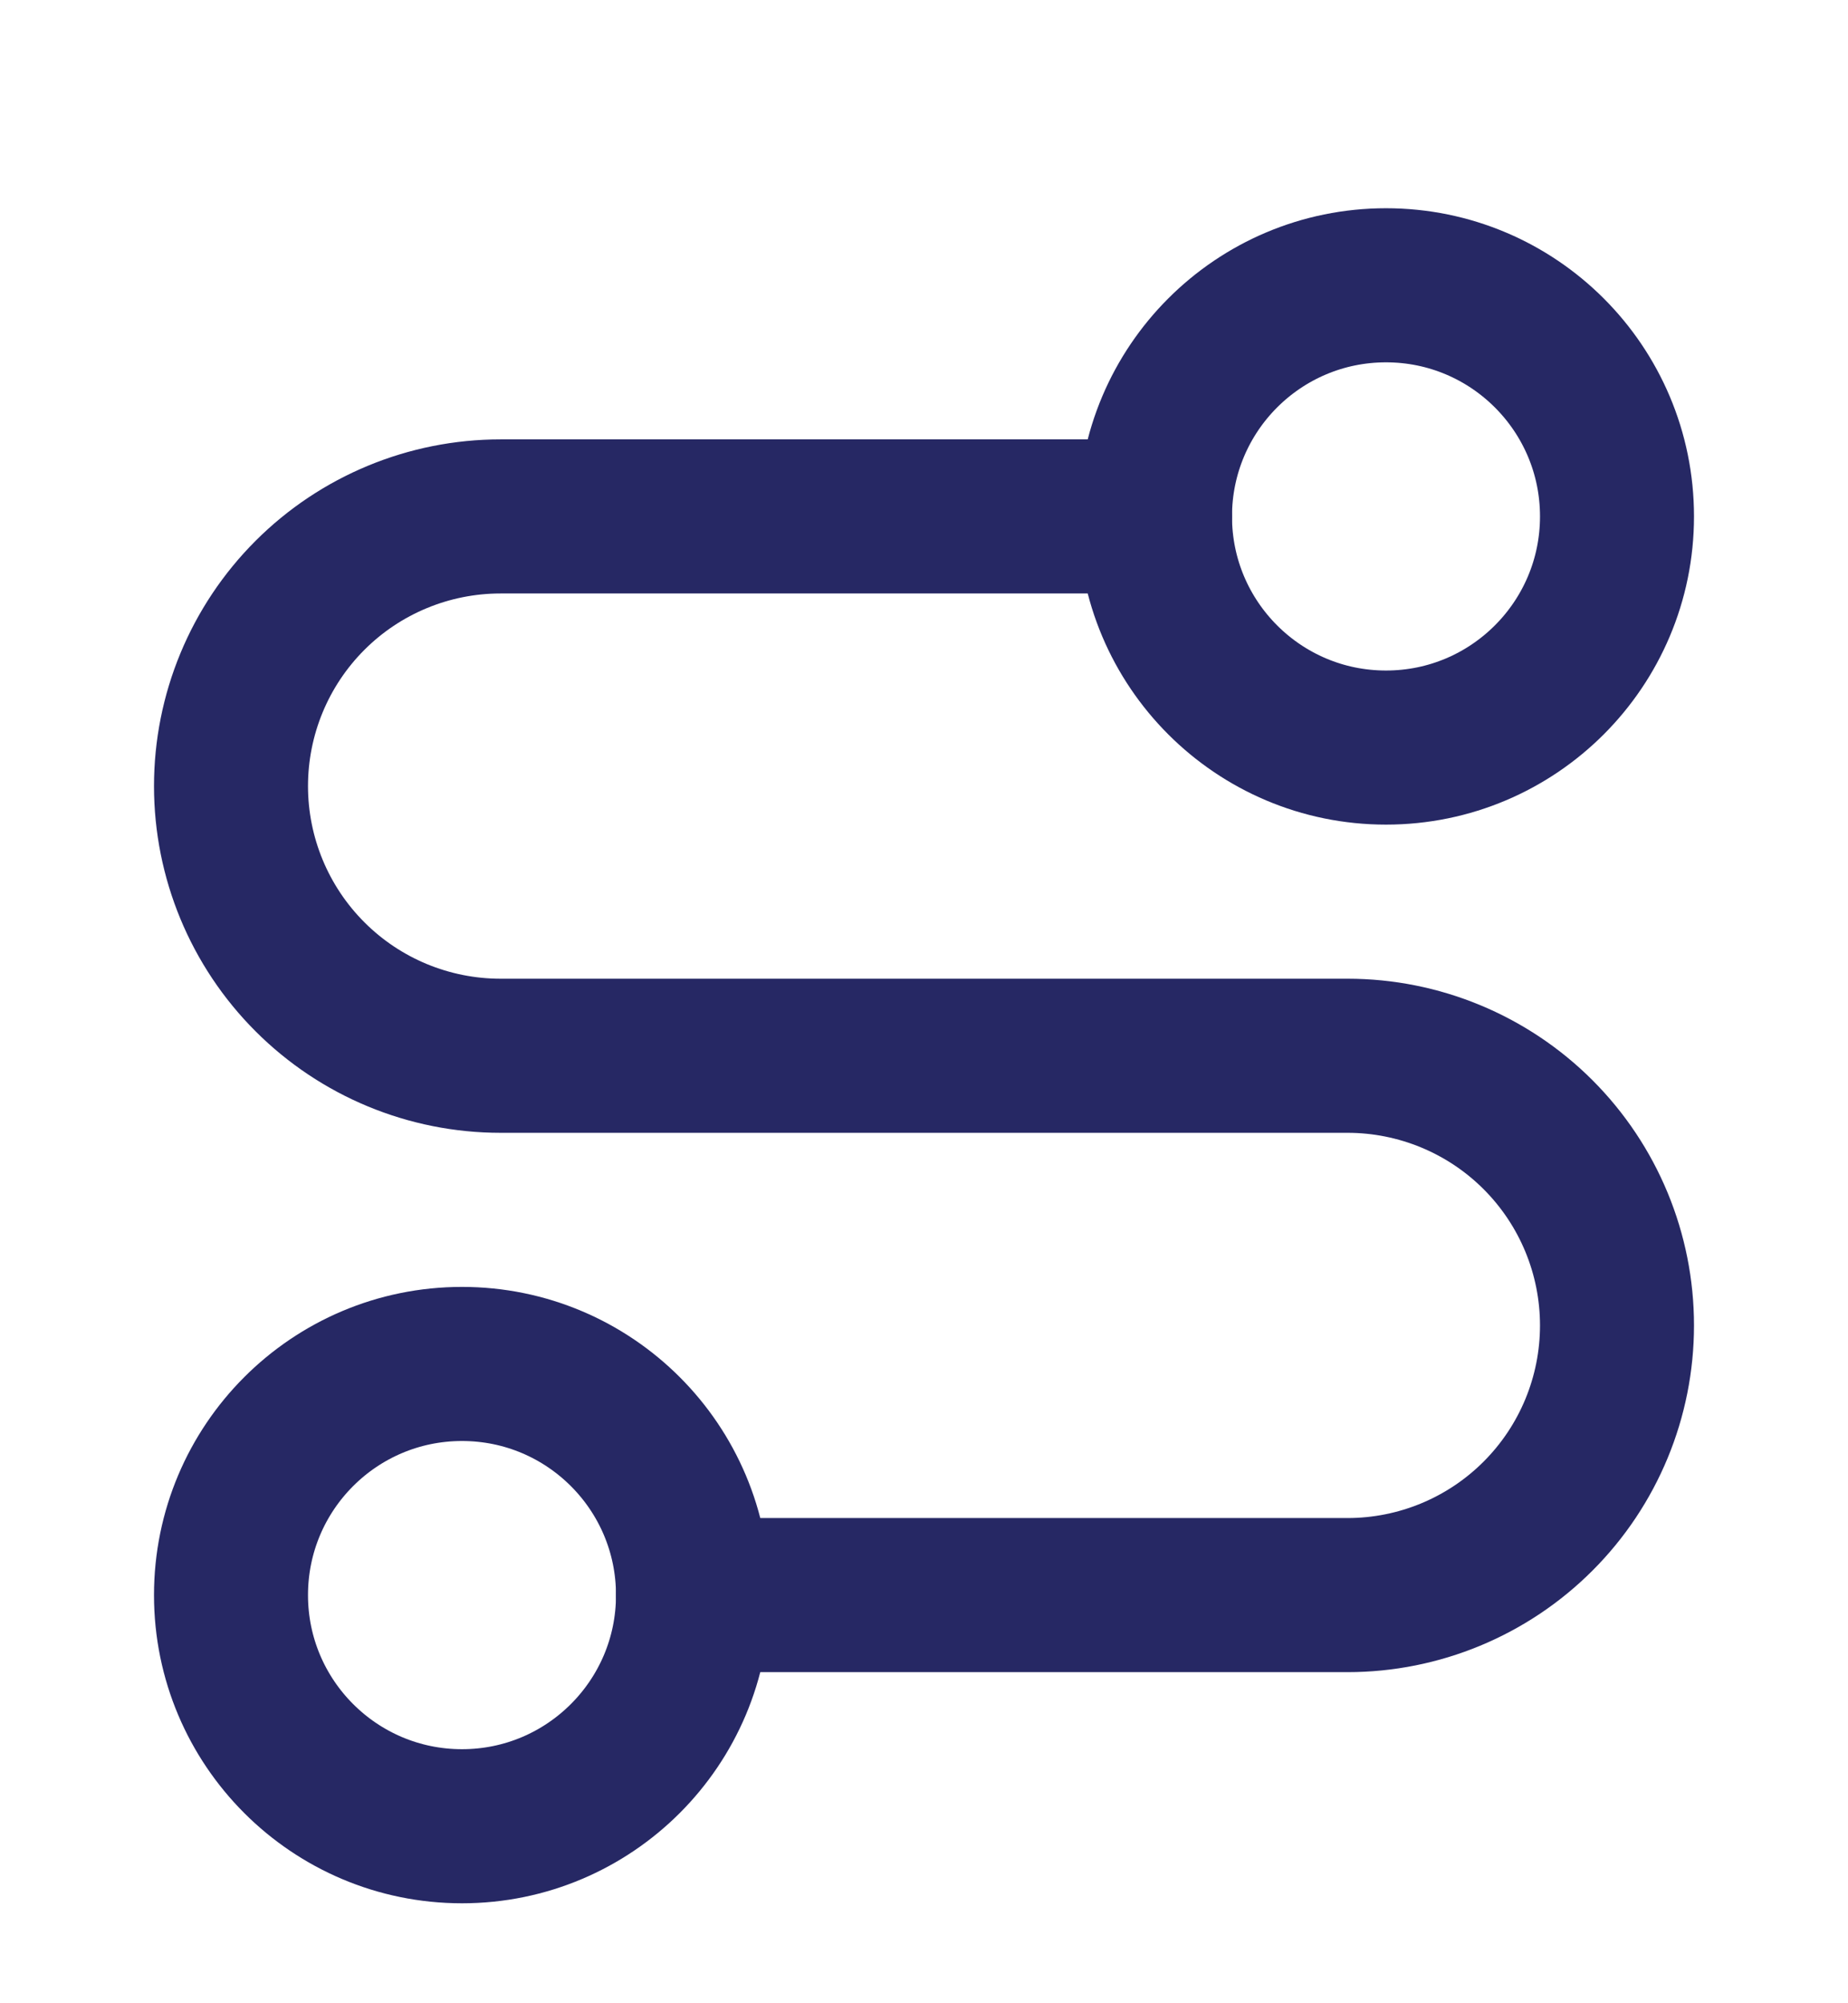
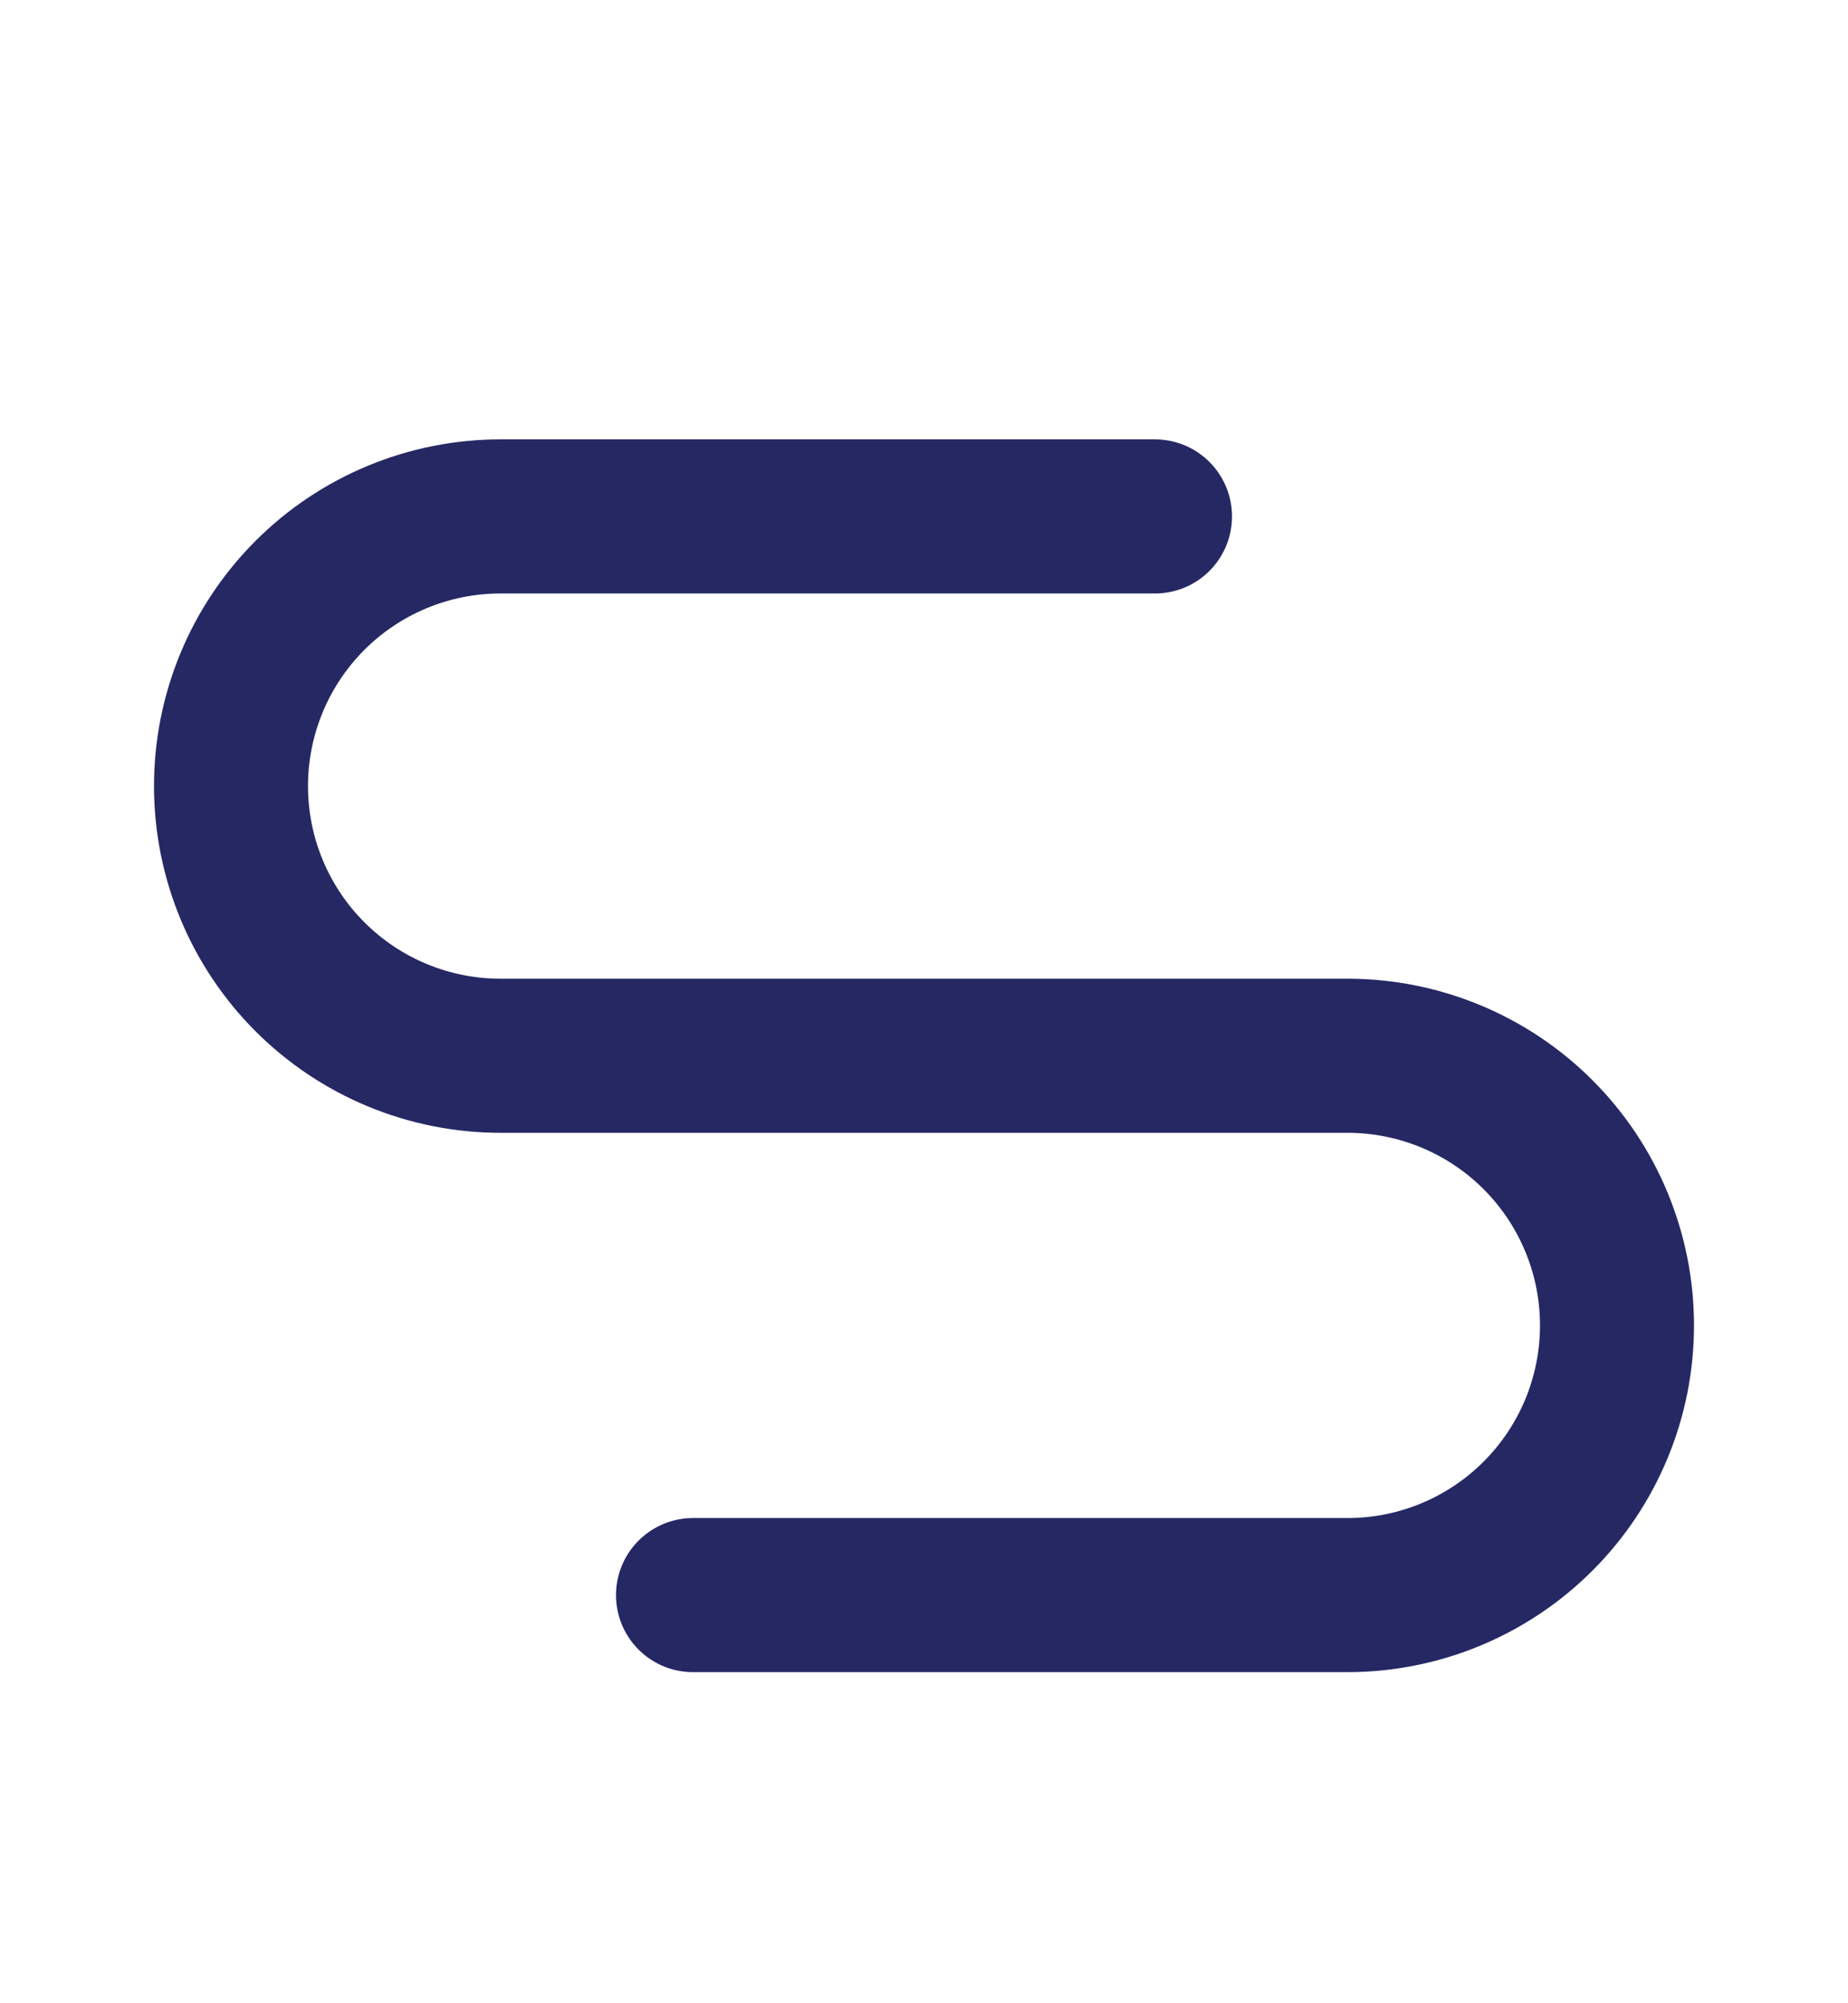
<svg xmlns="http://www.w3.org/2000/svg" width="36" height="39" viewBox="0 0 36 39" fill="none">
-   <path d="M9 35.554C11.485 35.554 13.5 33.539 13.5 31.054C13.5 28.568 11.485 26.554 9 26.554C6.515 26.554 4.5 28.568 4.5 31.054C4.5 33.539 6.515 35.554 9 35.554Z" stroke="#262864" stroke-width="3" stroke-linecap="round" stroke-linejoin="round" />
  <path d="M13.5 31.054H26.25C27.642 31.054 28.978 30.501 29.962 29.516C30.947 28.532 31.5 27.196 31.5 25.804C31.5 24.411 30.947 23.076 29.962 22.091C28.978 21.107 27.642 20.554 26.25 20.554H9.75C8.358 20.554 7.022 20.001 6.038 19.016C5.053 18.032 4.5 16.696 4.5 15.304C4.5 13.911 5.053 12.576 6.038 11.591C7.022 10.607 8.358 10.054 9.75 10.054H22.5" stroke="#262864" stroke-width="3" stroke-linecap="round" stroke-linejoin="round" />
-   <path d="M27 14.554C29.485 14.554 31.5 12.539 31.5 10.054C31.5 7.568 29.485 5.554 27 5.554C24.515 5.554 22.5 7.568 22.5 10.054C22.5 12.539 24.515 14.554 27 14.554Z" stroke="#262864" stroke-width="3" stroke-linecap="round" stroke-linejoin="round" />
</svg>